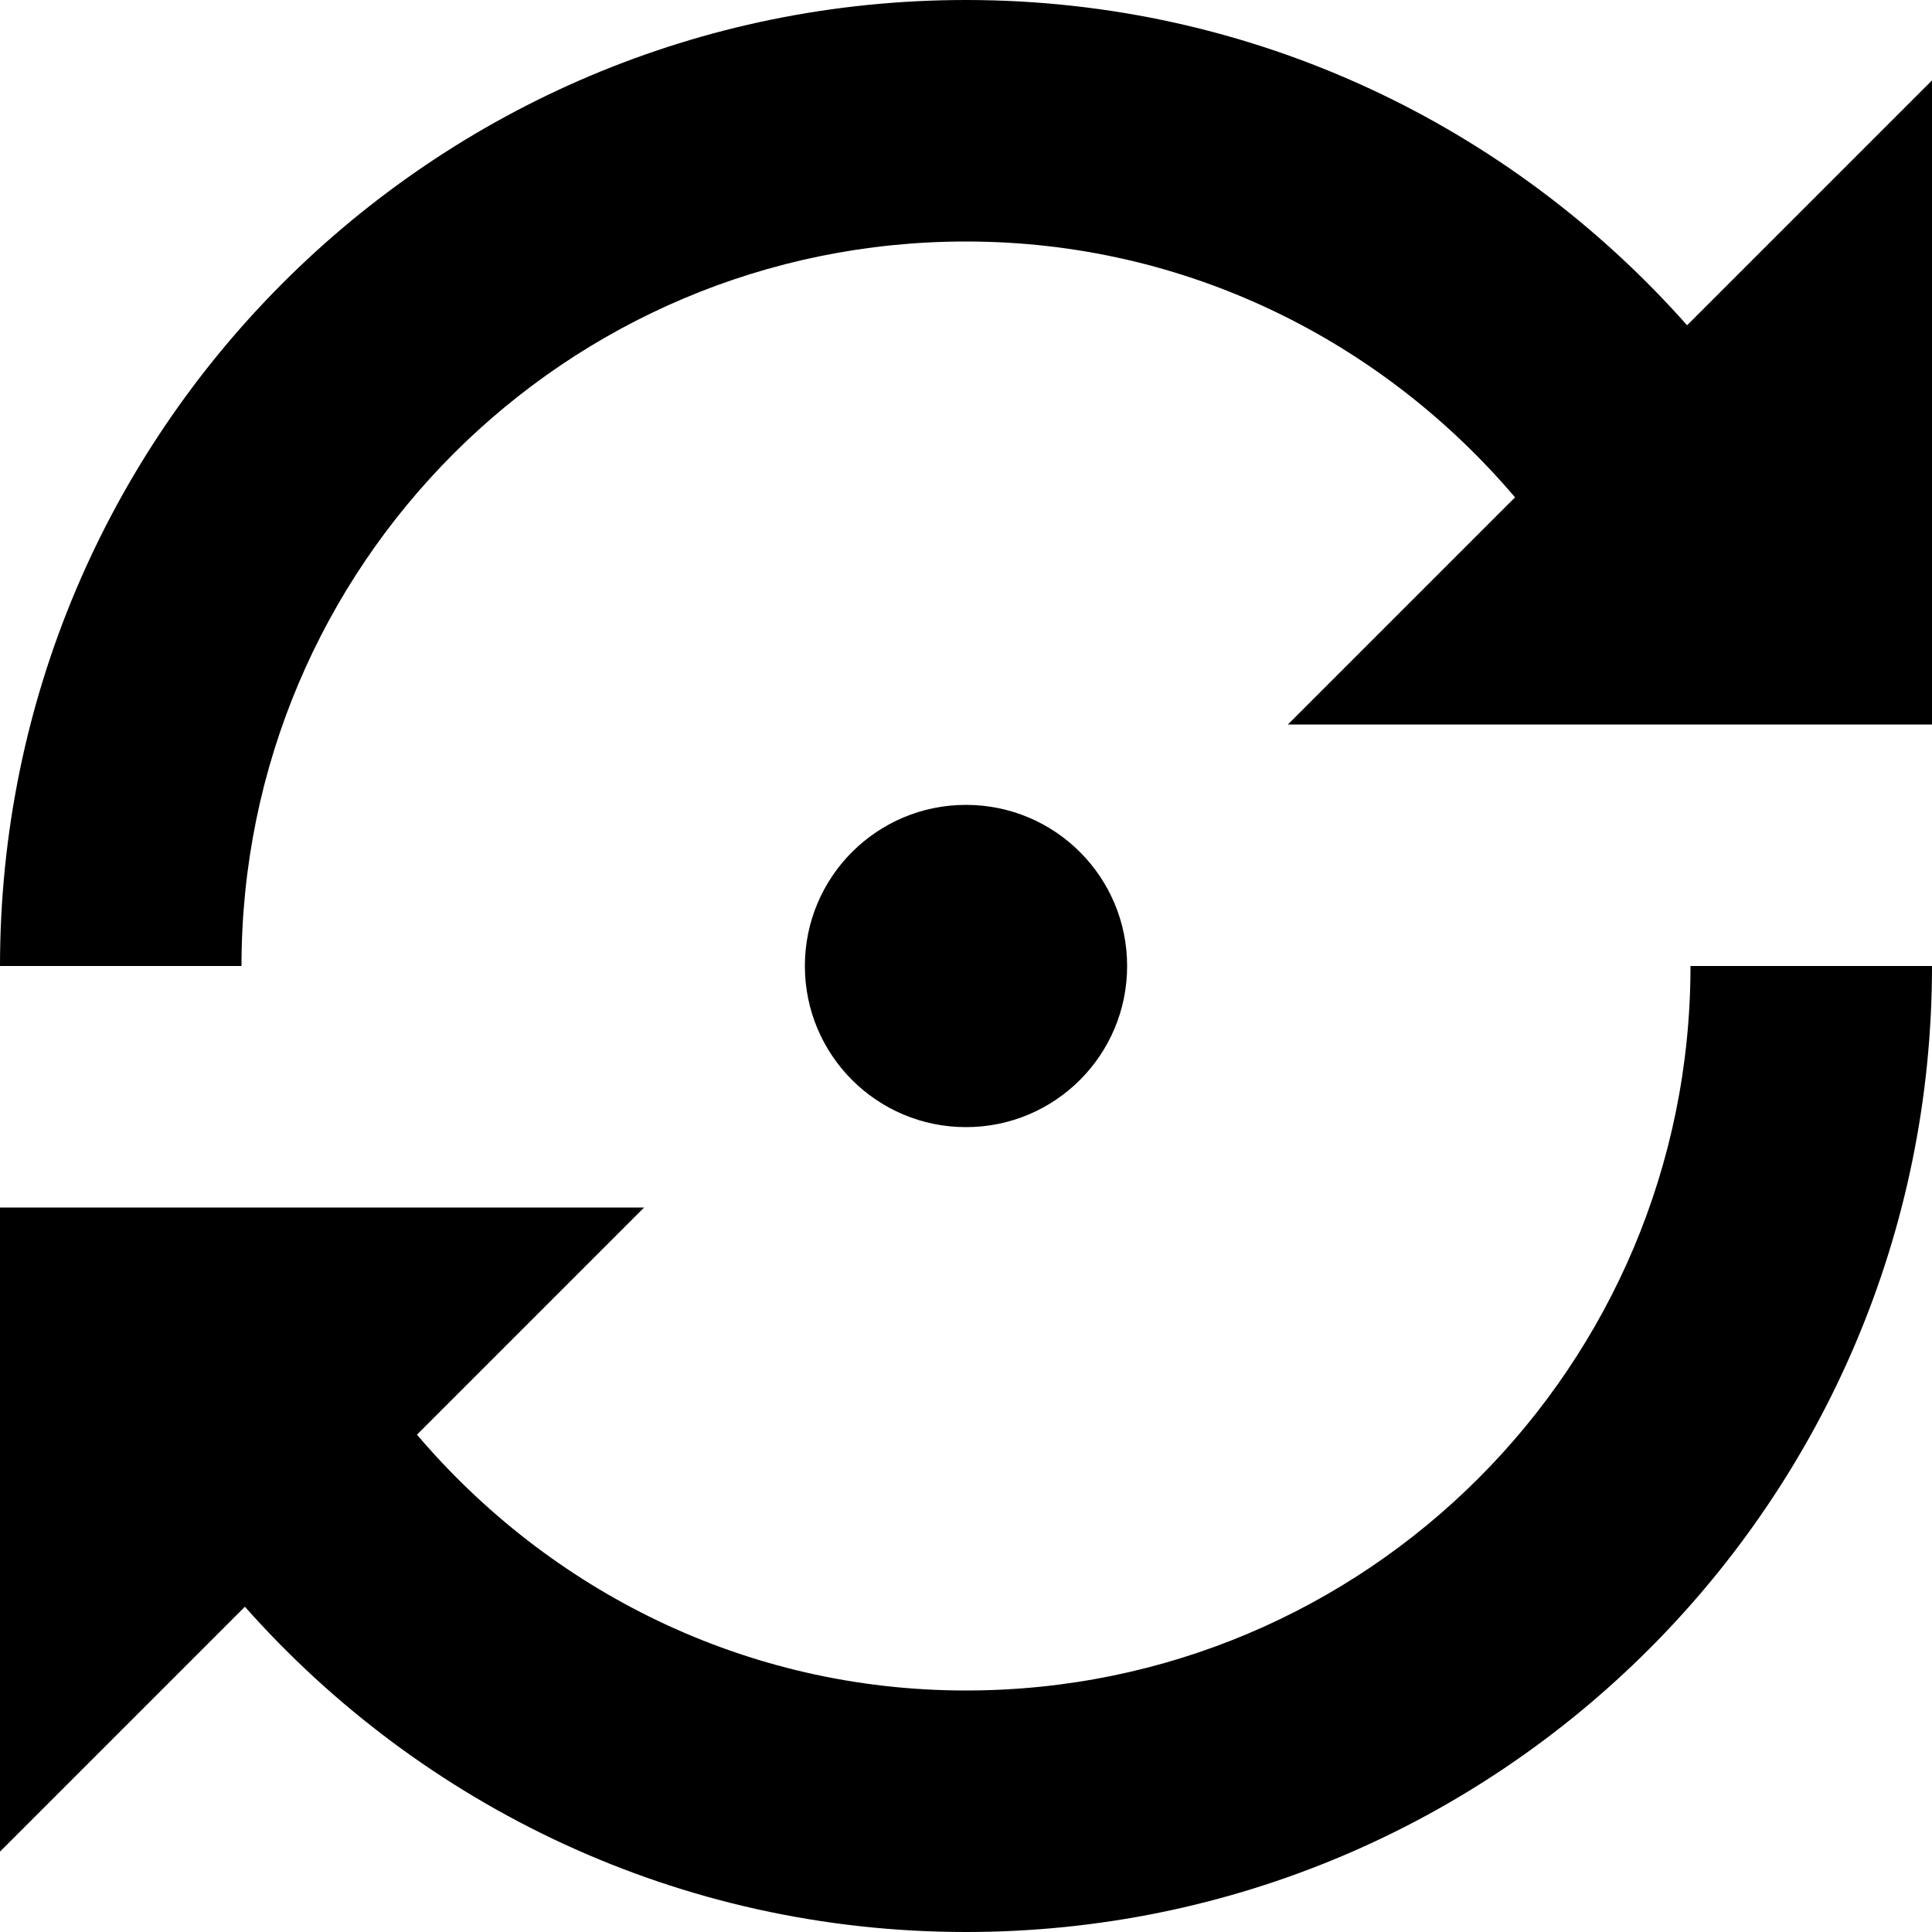
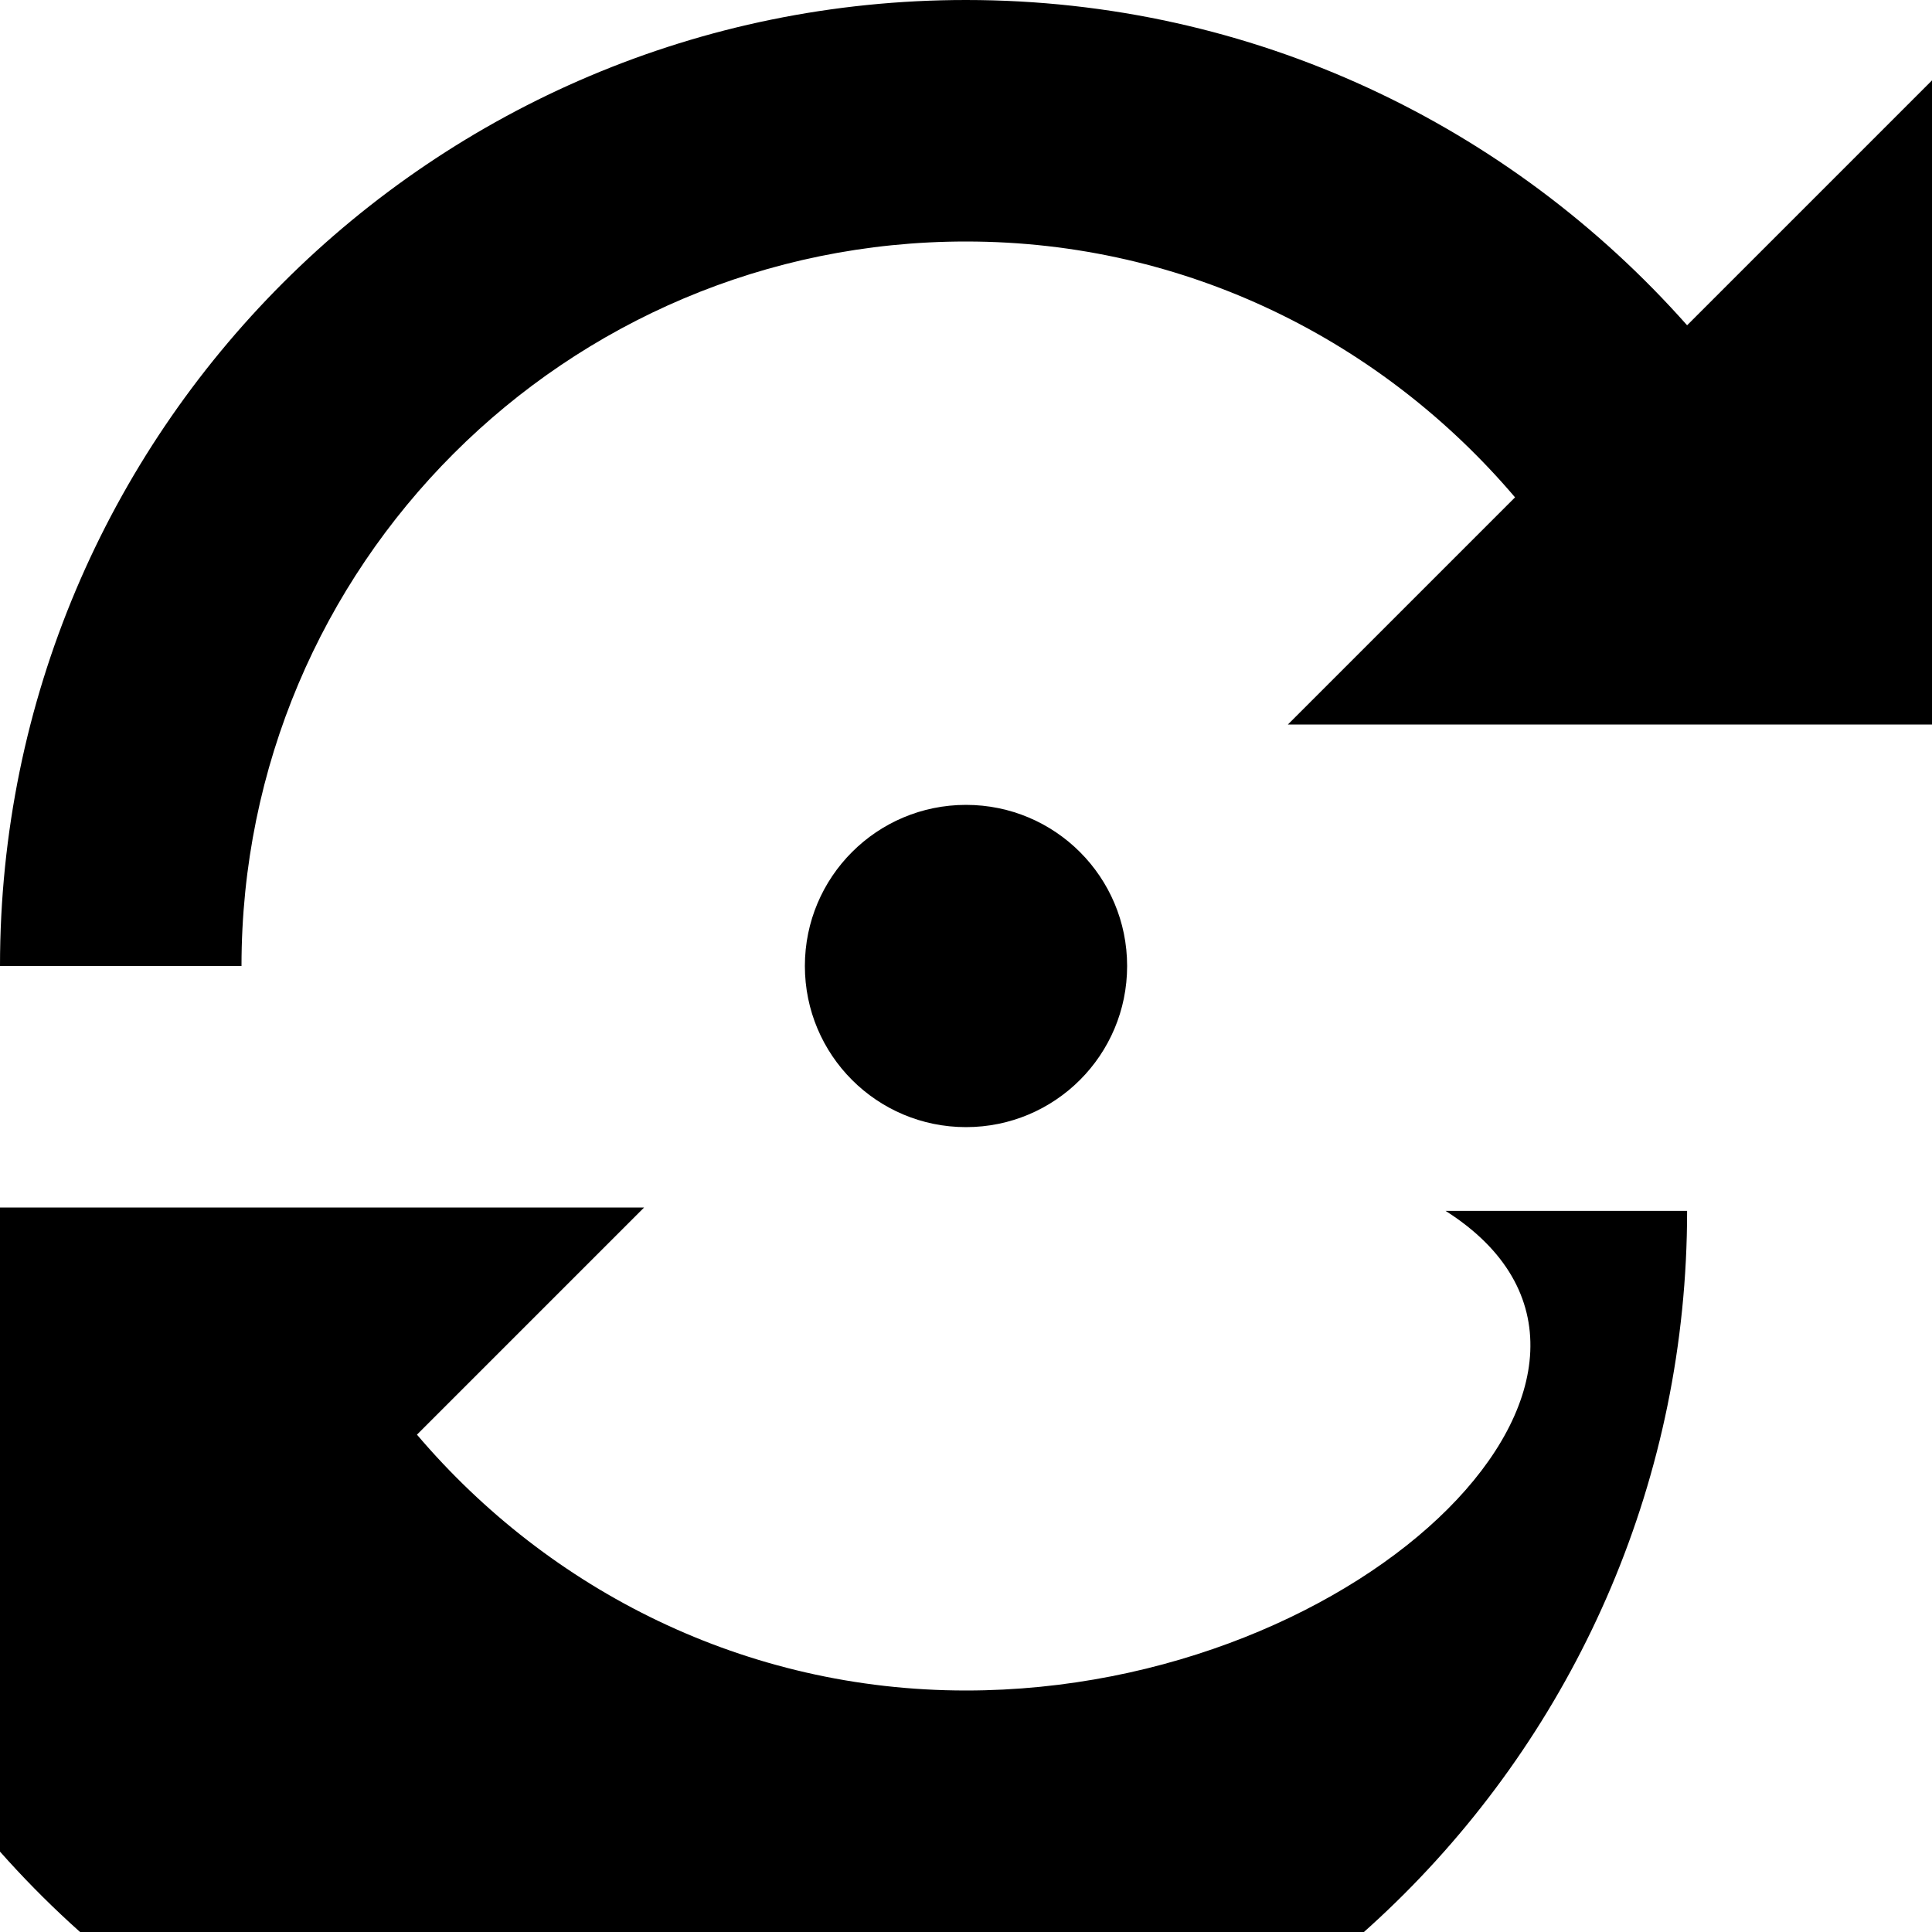
<svg xmlns="http://www.w3.org/2000/svg" fill="#000000" height="800px" width="800px" version="1.1" id="Layer_1" viewBox="0 0 512 512" enable-background="new 0 0 512 512" xml:space="preserve">
-   <path d="M447.1,86.2C400.3,33.4,332.2,0,256,0C114.6,0,0,114.6,0,256h64c0-106.1,85.9-192,192-192c58.5,0,110.4,26.5,145.5,67.8  L341.3,192H512V21.3L447.1,86.2z M256,448c-58.5,0-110.4-26.5-145.5-67.8l60.2-60.2H0v170.7l64.9-64.9  c46.8,52.8,115,86.2,191.1,86.2c141.4,0,256-114.6,256-256h-64C448,362.1,362.1,448,256,448z M298.7,256c0-23.6-19.1-42.7-42.7-42.7  s-42.7,19.1-42.7,42.7s19.1,42.7,42.7,42.7S298.7,279.6,298.7,256z" />
+   <path d="M447.1,86.2C400.3,33.4,332.2,0,256,0C114.6,0,0,114.6,0,256h64c0-106.1,85.9-192,192-192c58.5,0,110.4,26.5,145.5,67.8  L341.3,192H512V21.3L447.1,86.2z M256,448c-58.5,0-110.4-26.5-145.5-67.8l60.2-60.2H0v170.7c46.8,52.8,115,86.2,191.1,86.2c141.4,0,256-114.6,256-256h-64C448,362.1,362.1,448,256,448z M298.7,256c0-23.6-19.1-42.7-42.7-42.7  s-42.7,19.1-42.7,42.7s19.1,42.7,42.7,42.7S298.7,279.6,298.7,256z" />
</svg>